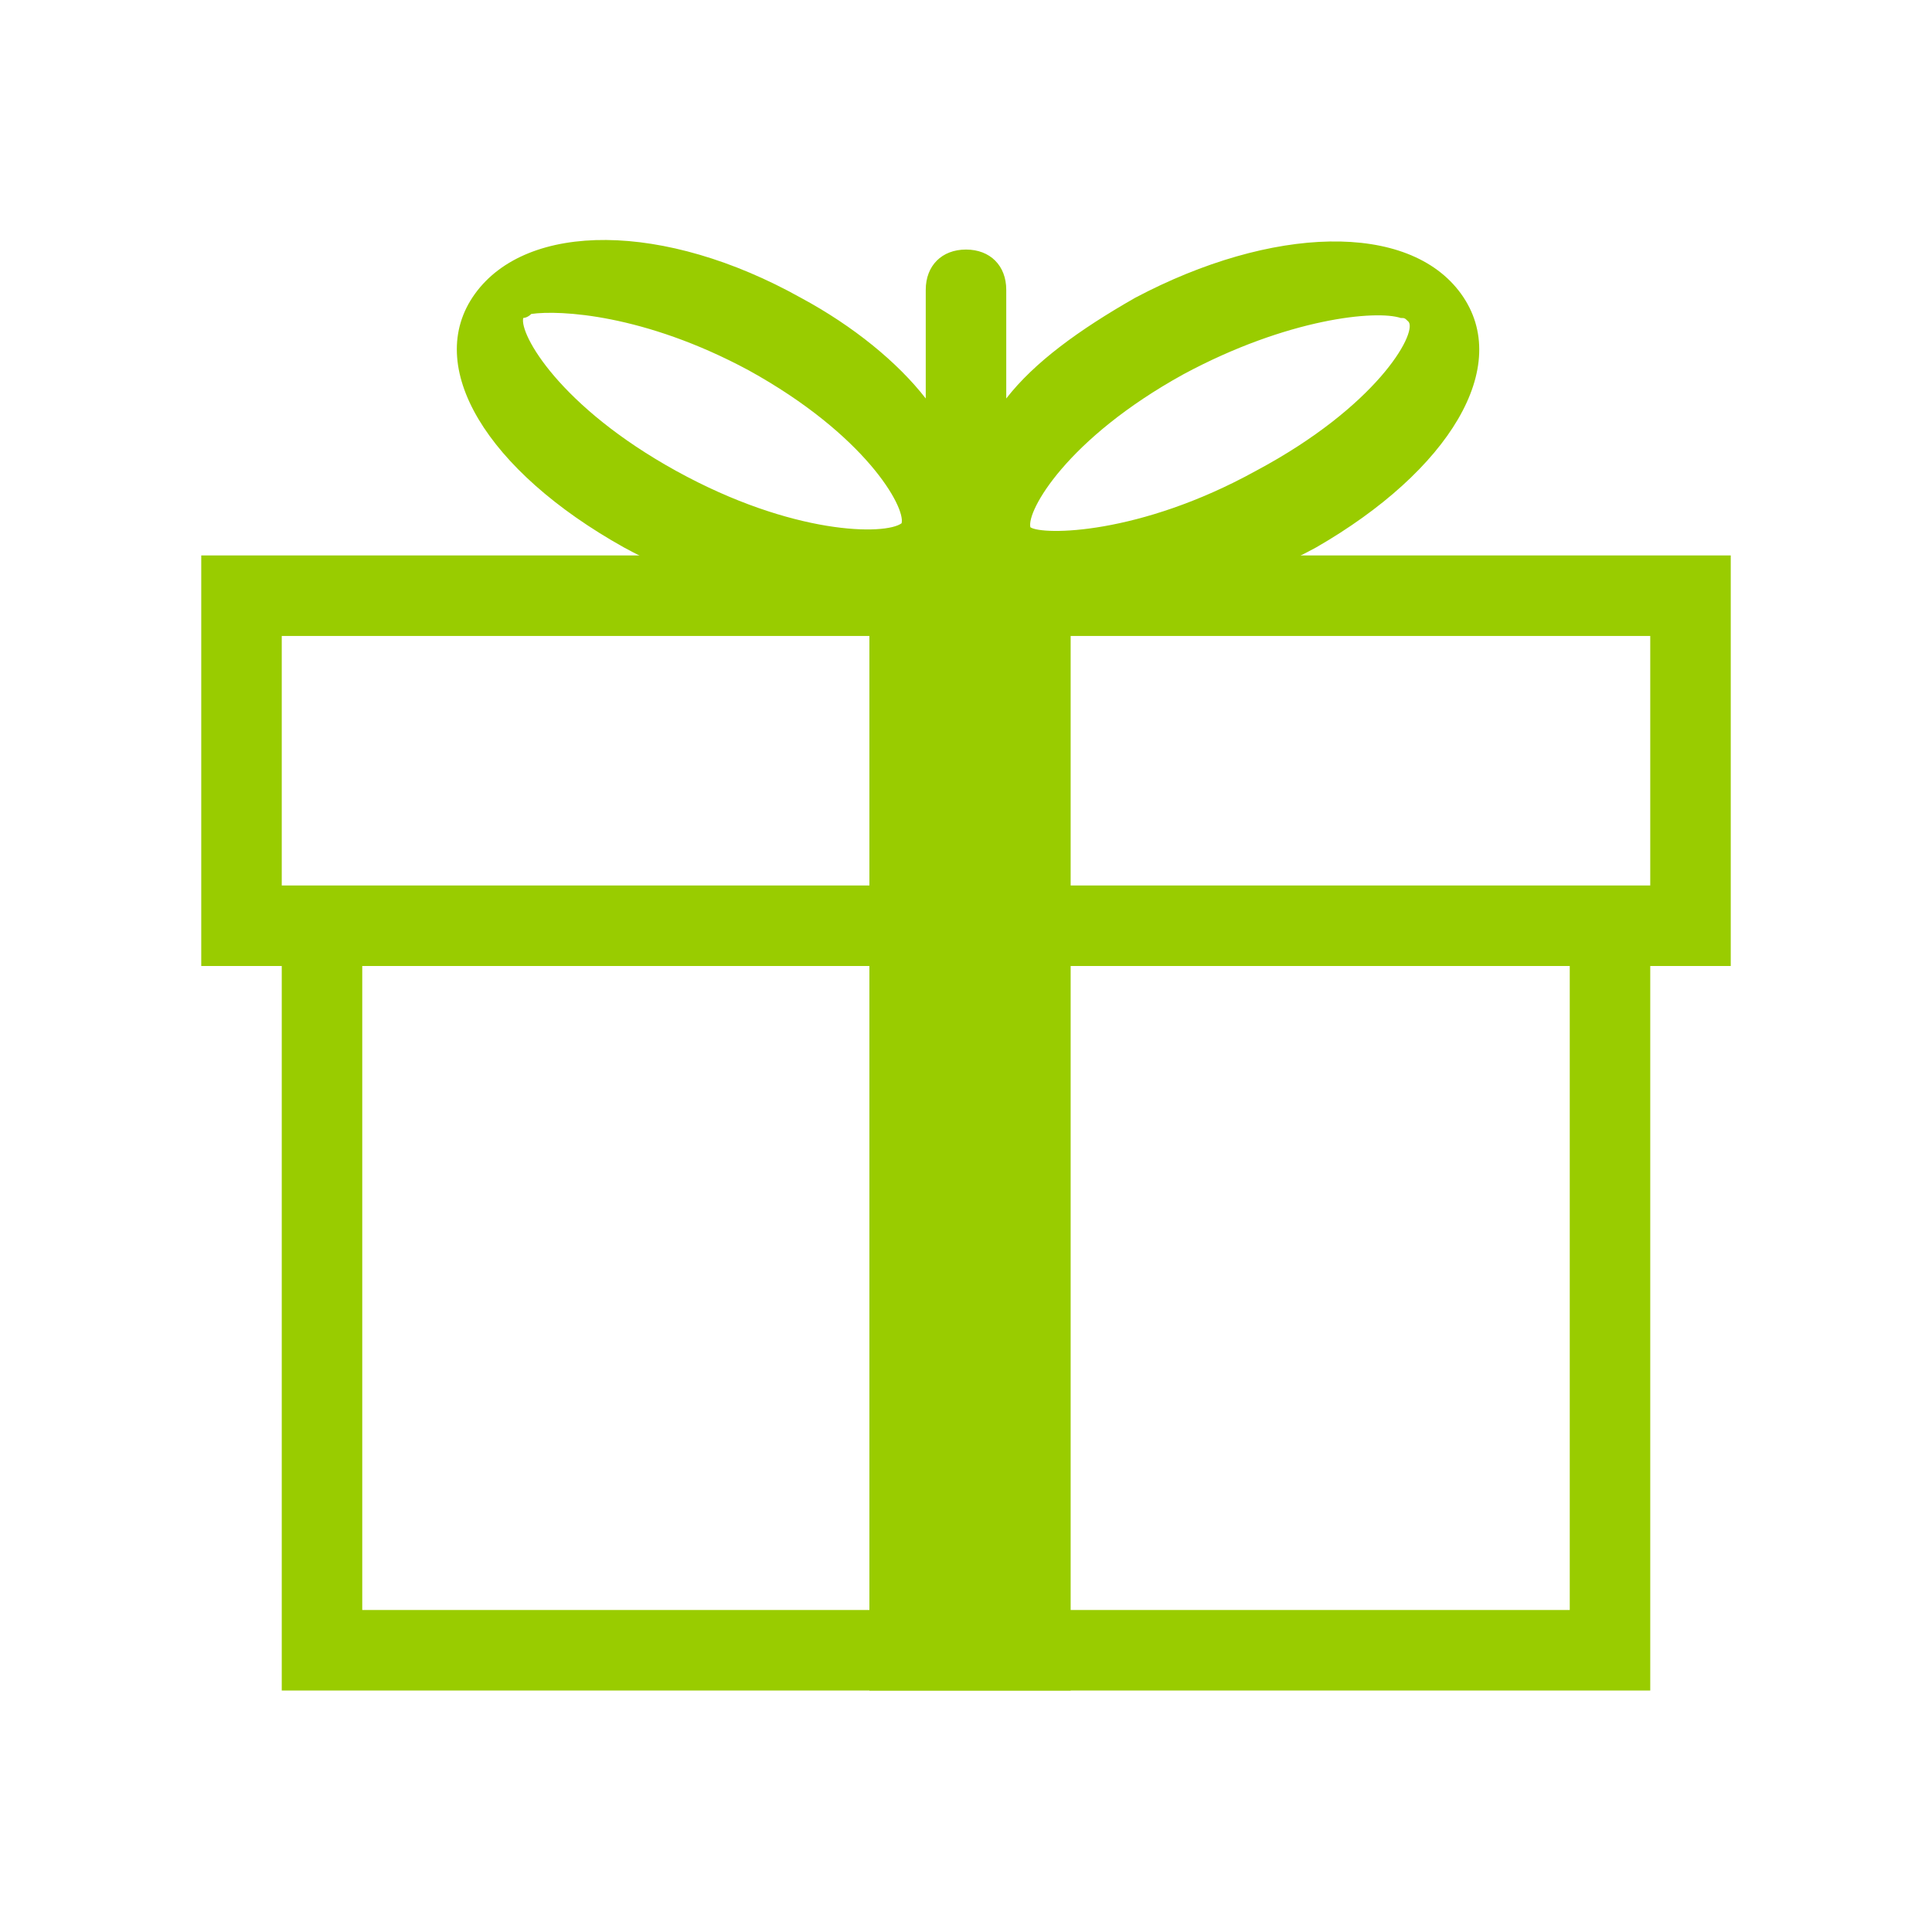
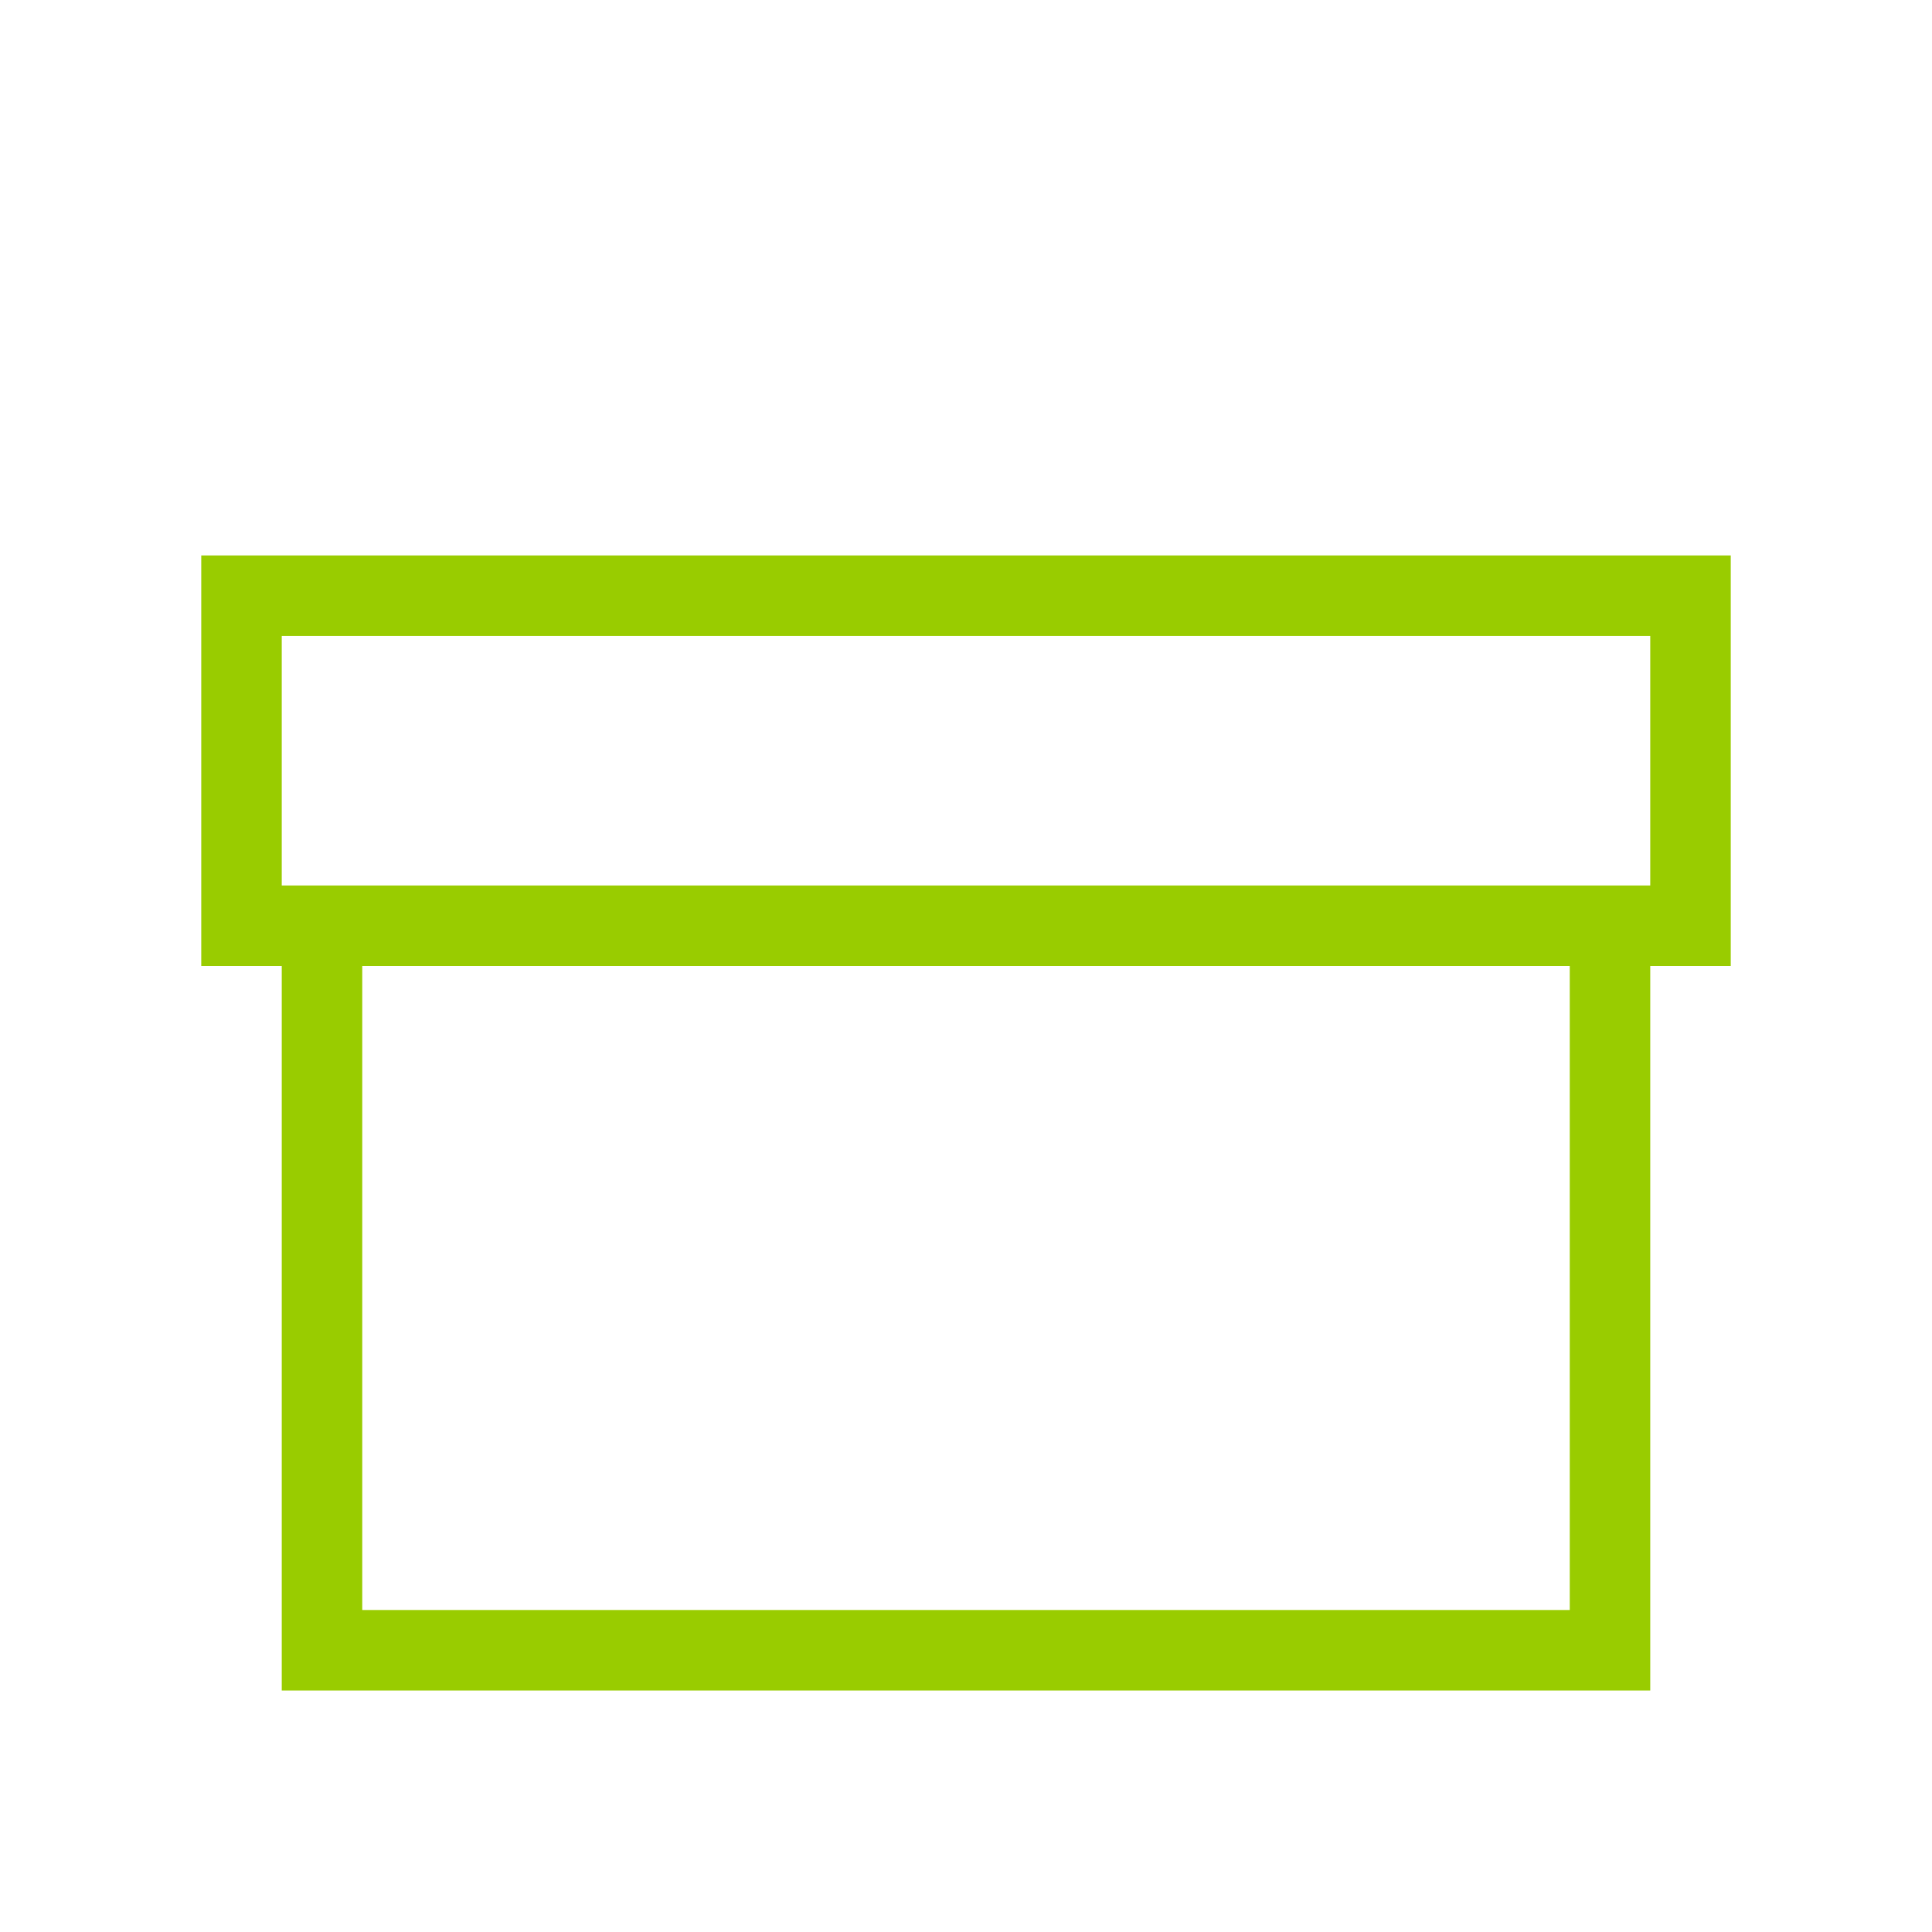
<svg xmlns="http://www.w3.org/2000/svg" version="1.1" id="Vexcash-Icon-Package" x="0px" y="0px" viewBox="0 0 48 48" xml:space="preserve">
  <g id="Icon-Container">
    <path id="Box" fill="#9c0" d="M43,13.8H5V24h2v18h34V24h2V13.8z M39,40H9V24h30V40z M41,22H7v-6.2h34V22z" />
-     <path id="Rope" fill="#9c0" d="M36.3,7.3c-1.3-1.8-4.7-1.7-8.1,0.1C26.8,8.2,25.7,9,25,9.9V7.2c0-0.6-0.4-1-1-1s-1,0.4-1,1    v2.7c-0.7-0.9-1.8-1.8-3.1-2.5c-3.4-1.9-6.8-1.9-8.1-0.1c-1.3,1.8,0.3,4.4,3.7,6.3c2.2,1.2,4.4,1.6,6.1,1.3V42h5V14.9    c1.6,0.3,3.9-0.1,6.1-1.3C36,11.7,37.6,9.1,36.3,7.3z M16.8,11.7c-2.9-1.6-3.9-3.4-3.8-3.8c0,0,0.1,0,0.2-0.1    c0.7-0.1,2.8,0,5.4,1.4c2.9,1.6,3.9,3.4,3.8,3.8C22,13.3,19.7,13.3,16.8,11.7z M31.2,11.7c-2.9,1.6-5.3,1.6-5.6,1.4    c-0.1-0.4,0.9-2.2,3.8-3.8c2.6-1.4,4.8-1.6,5.4-1.4c0.1,0,0.1,0,0.2,0.1C35.2,8.3,34.2,10.1,31.2,11.7z" />
  </g>
</svg>